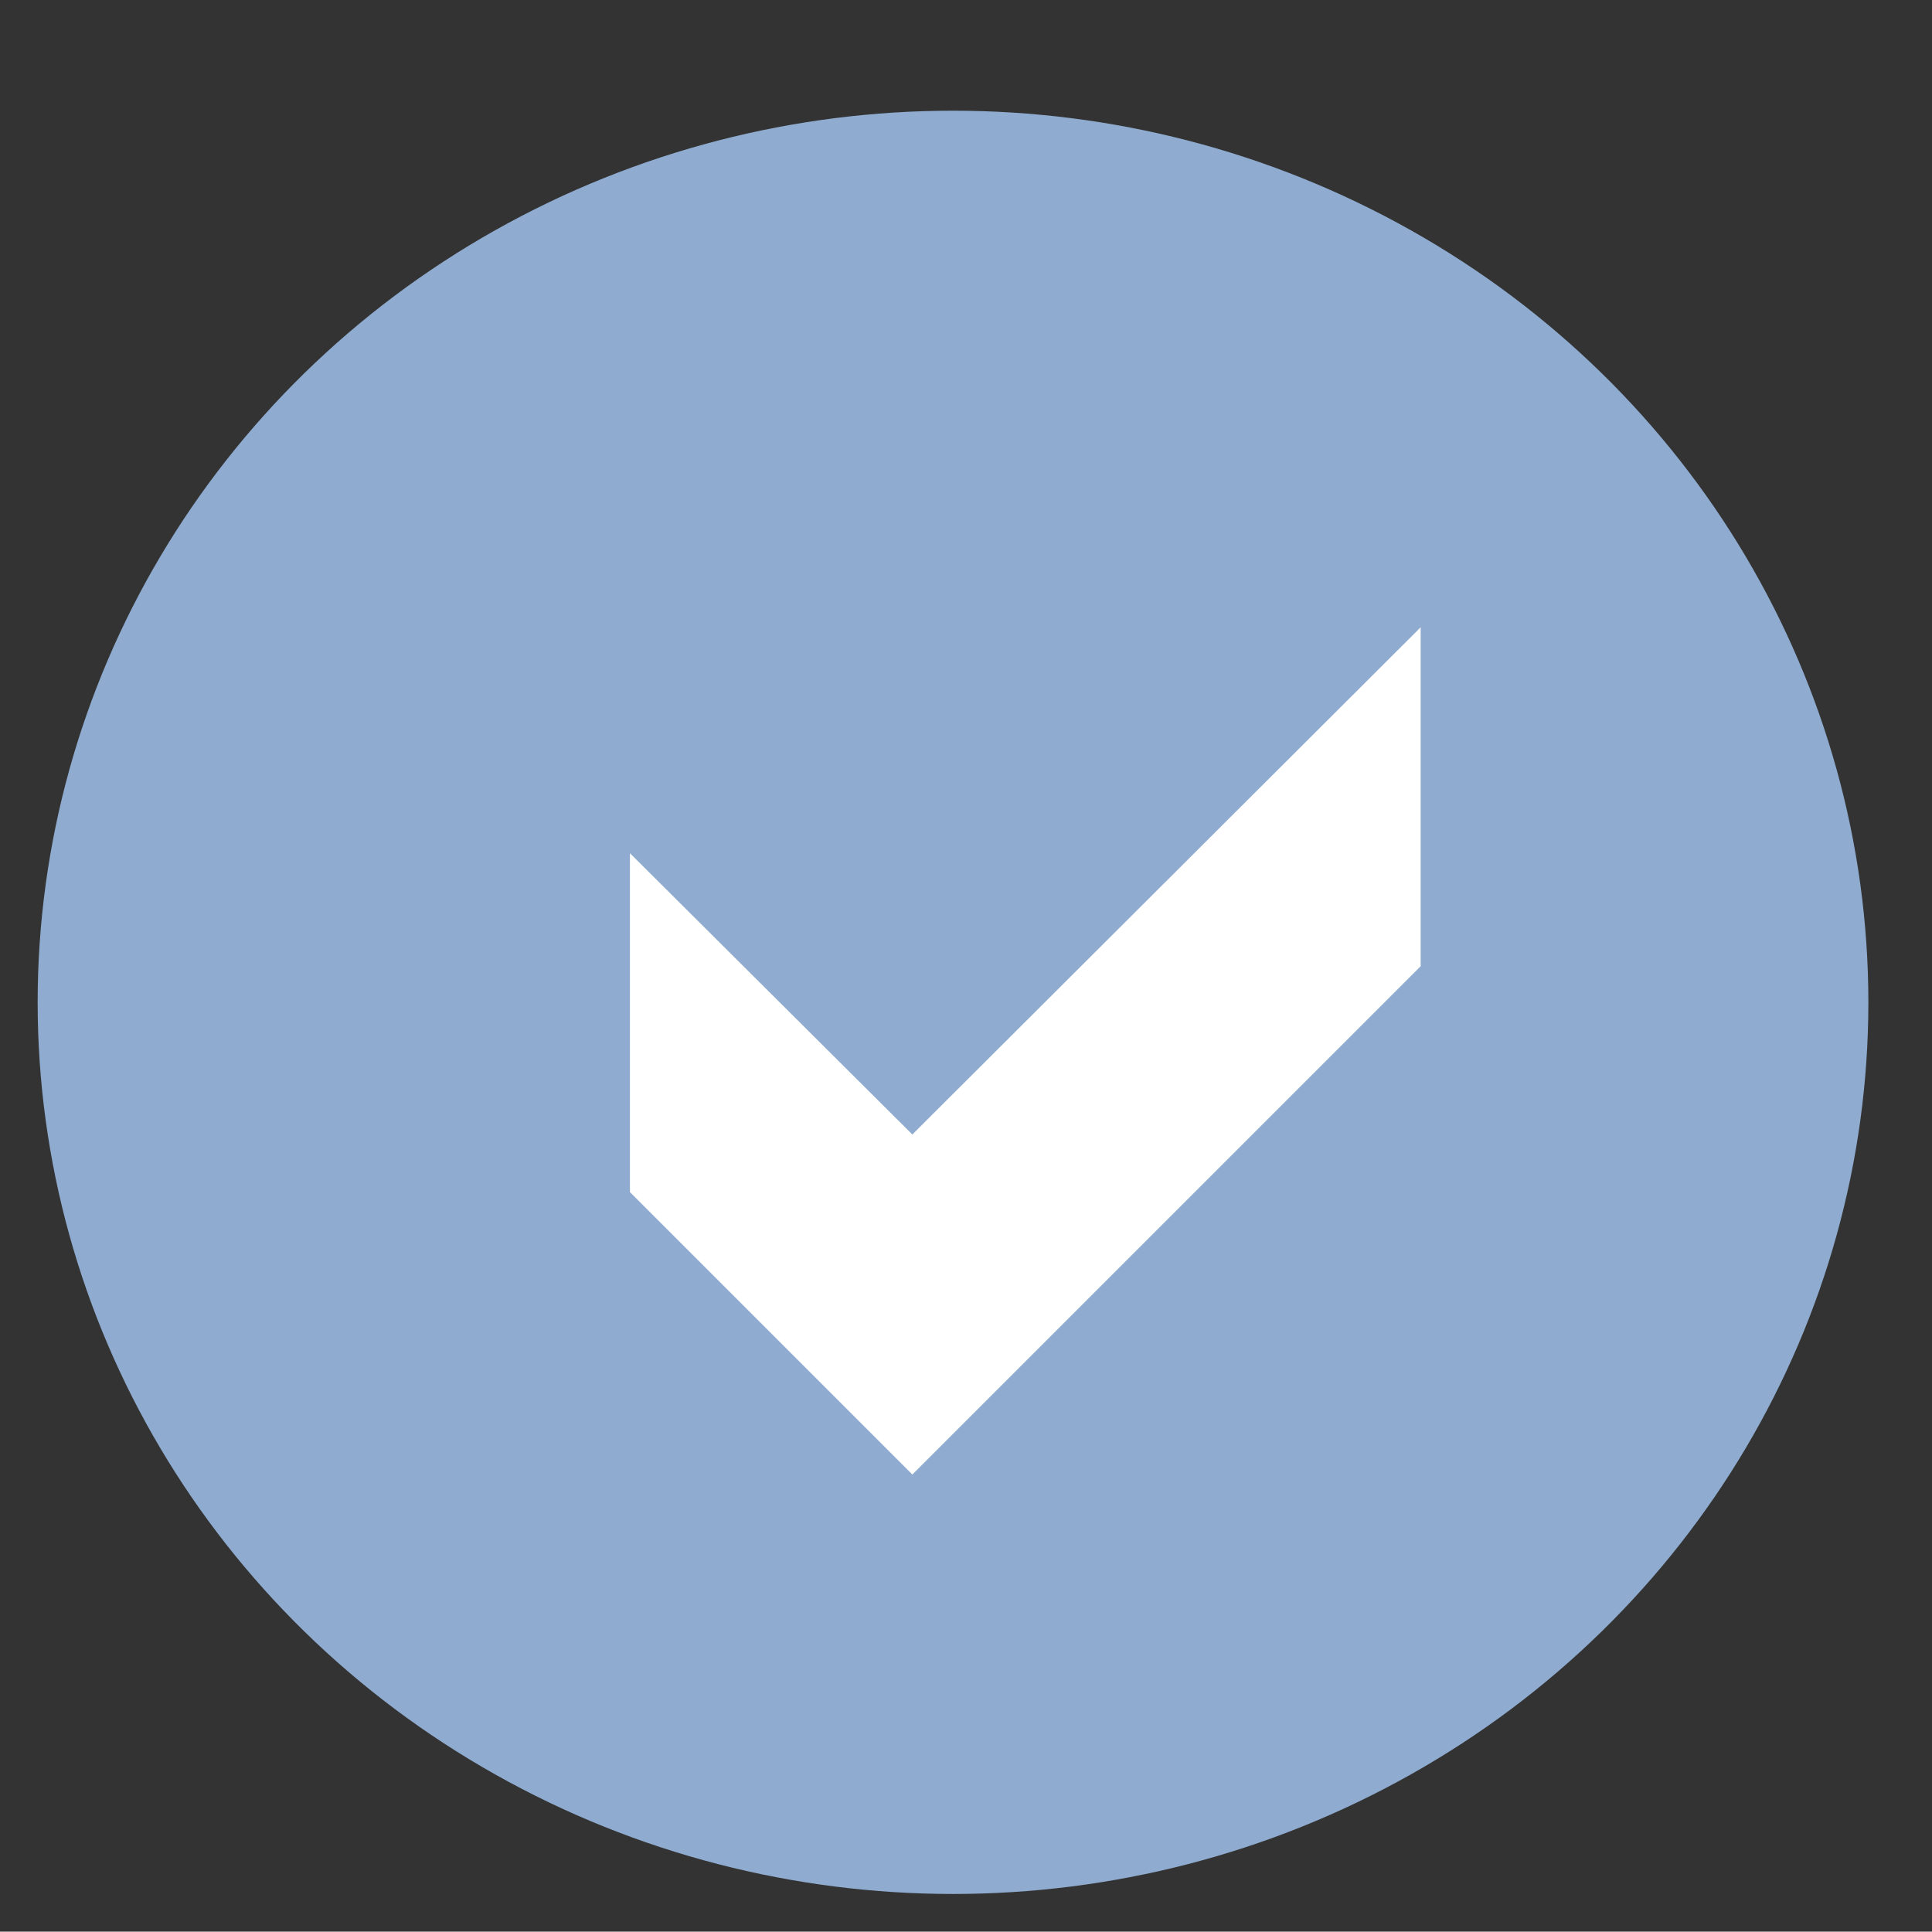
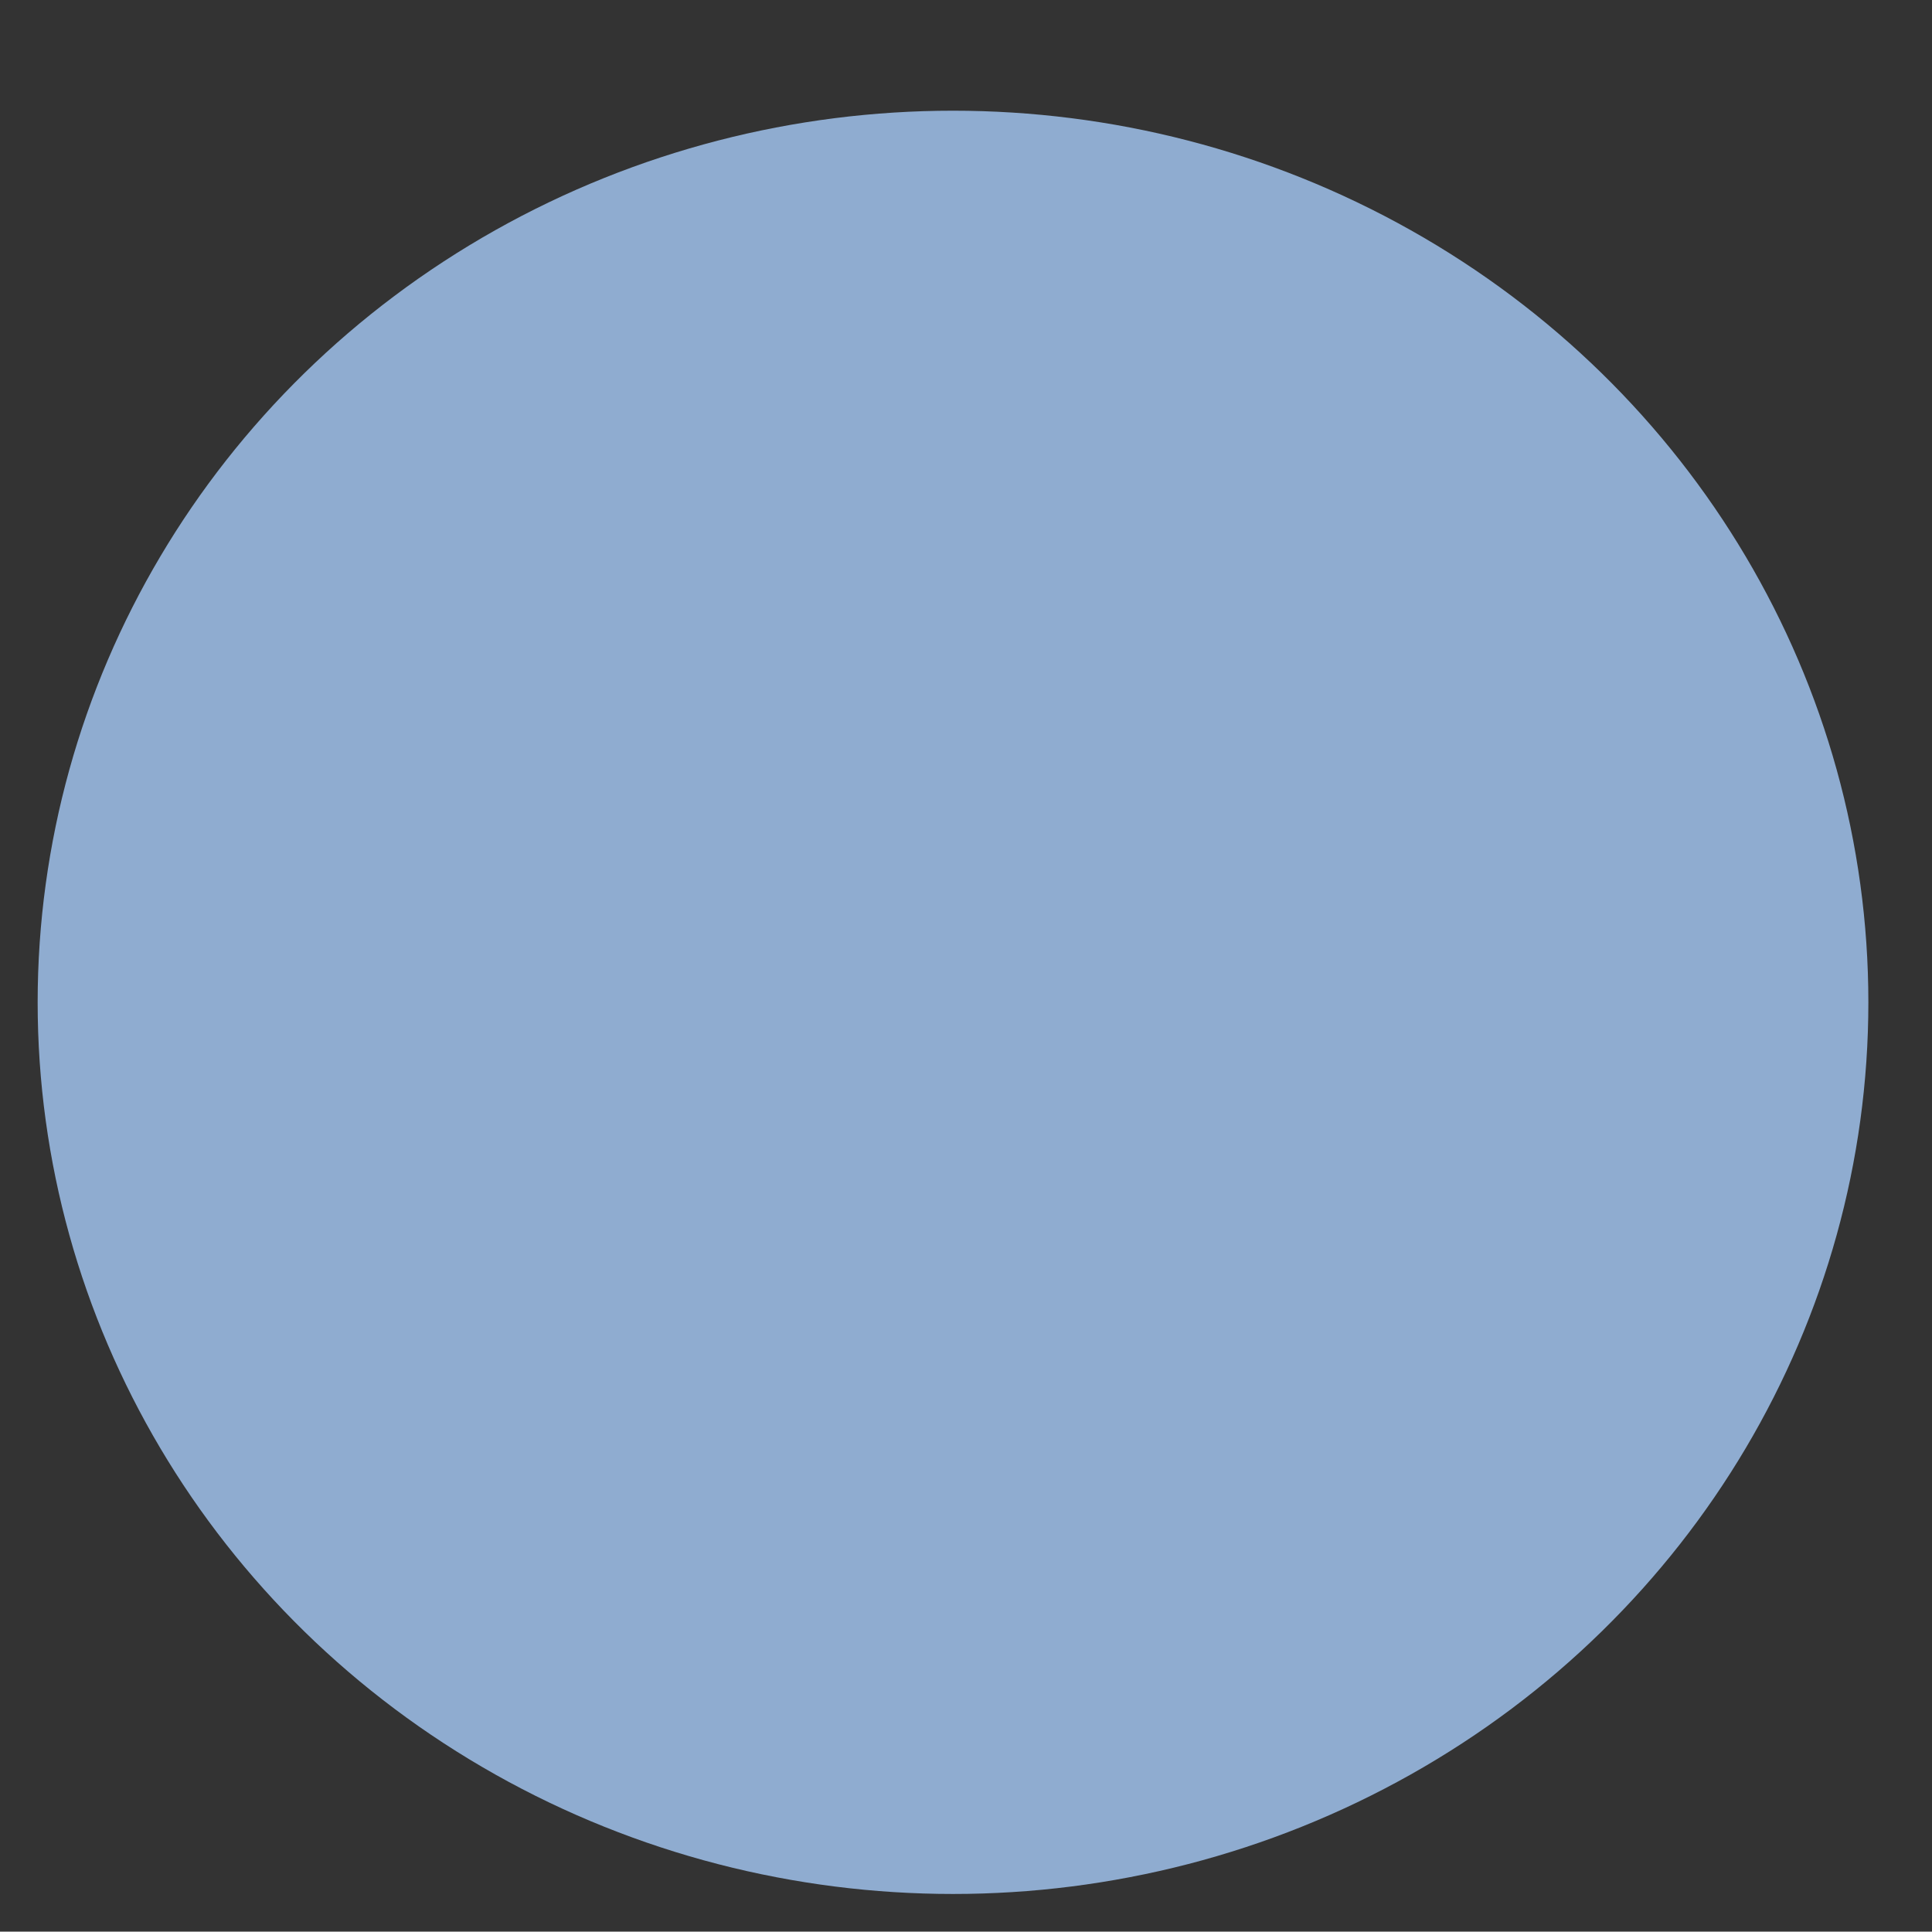
<svg xmlns="http://www.w3.org/2000/svg" viewBox="0 0 51.31 51.3">
  <rect x="0" y="0" width="51.31" height="51.3" fill="#333333" stroke="none" />
  <title>Artboard 1</title>
  <ellipse cx="25.31" cy="26.62" rx="24.31" ry="23.68" fill="#8facd0" />
-   <path d="M37.73,25.66l-13.5,13.5-7.5-7.5v-9l7.5,7.47,13.5-13.47Z" fill="#fff" />
</svg>